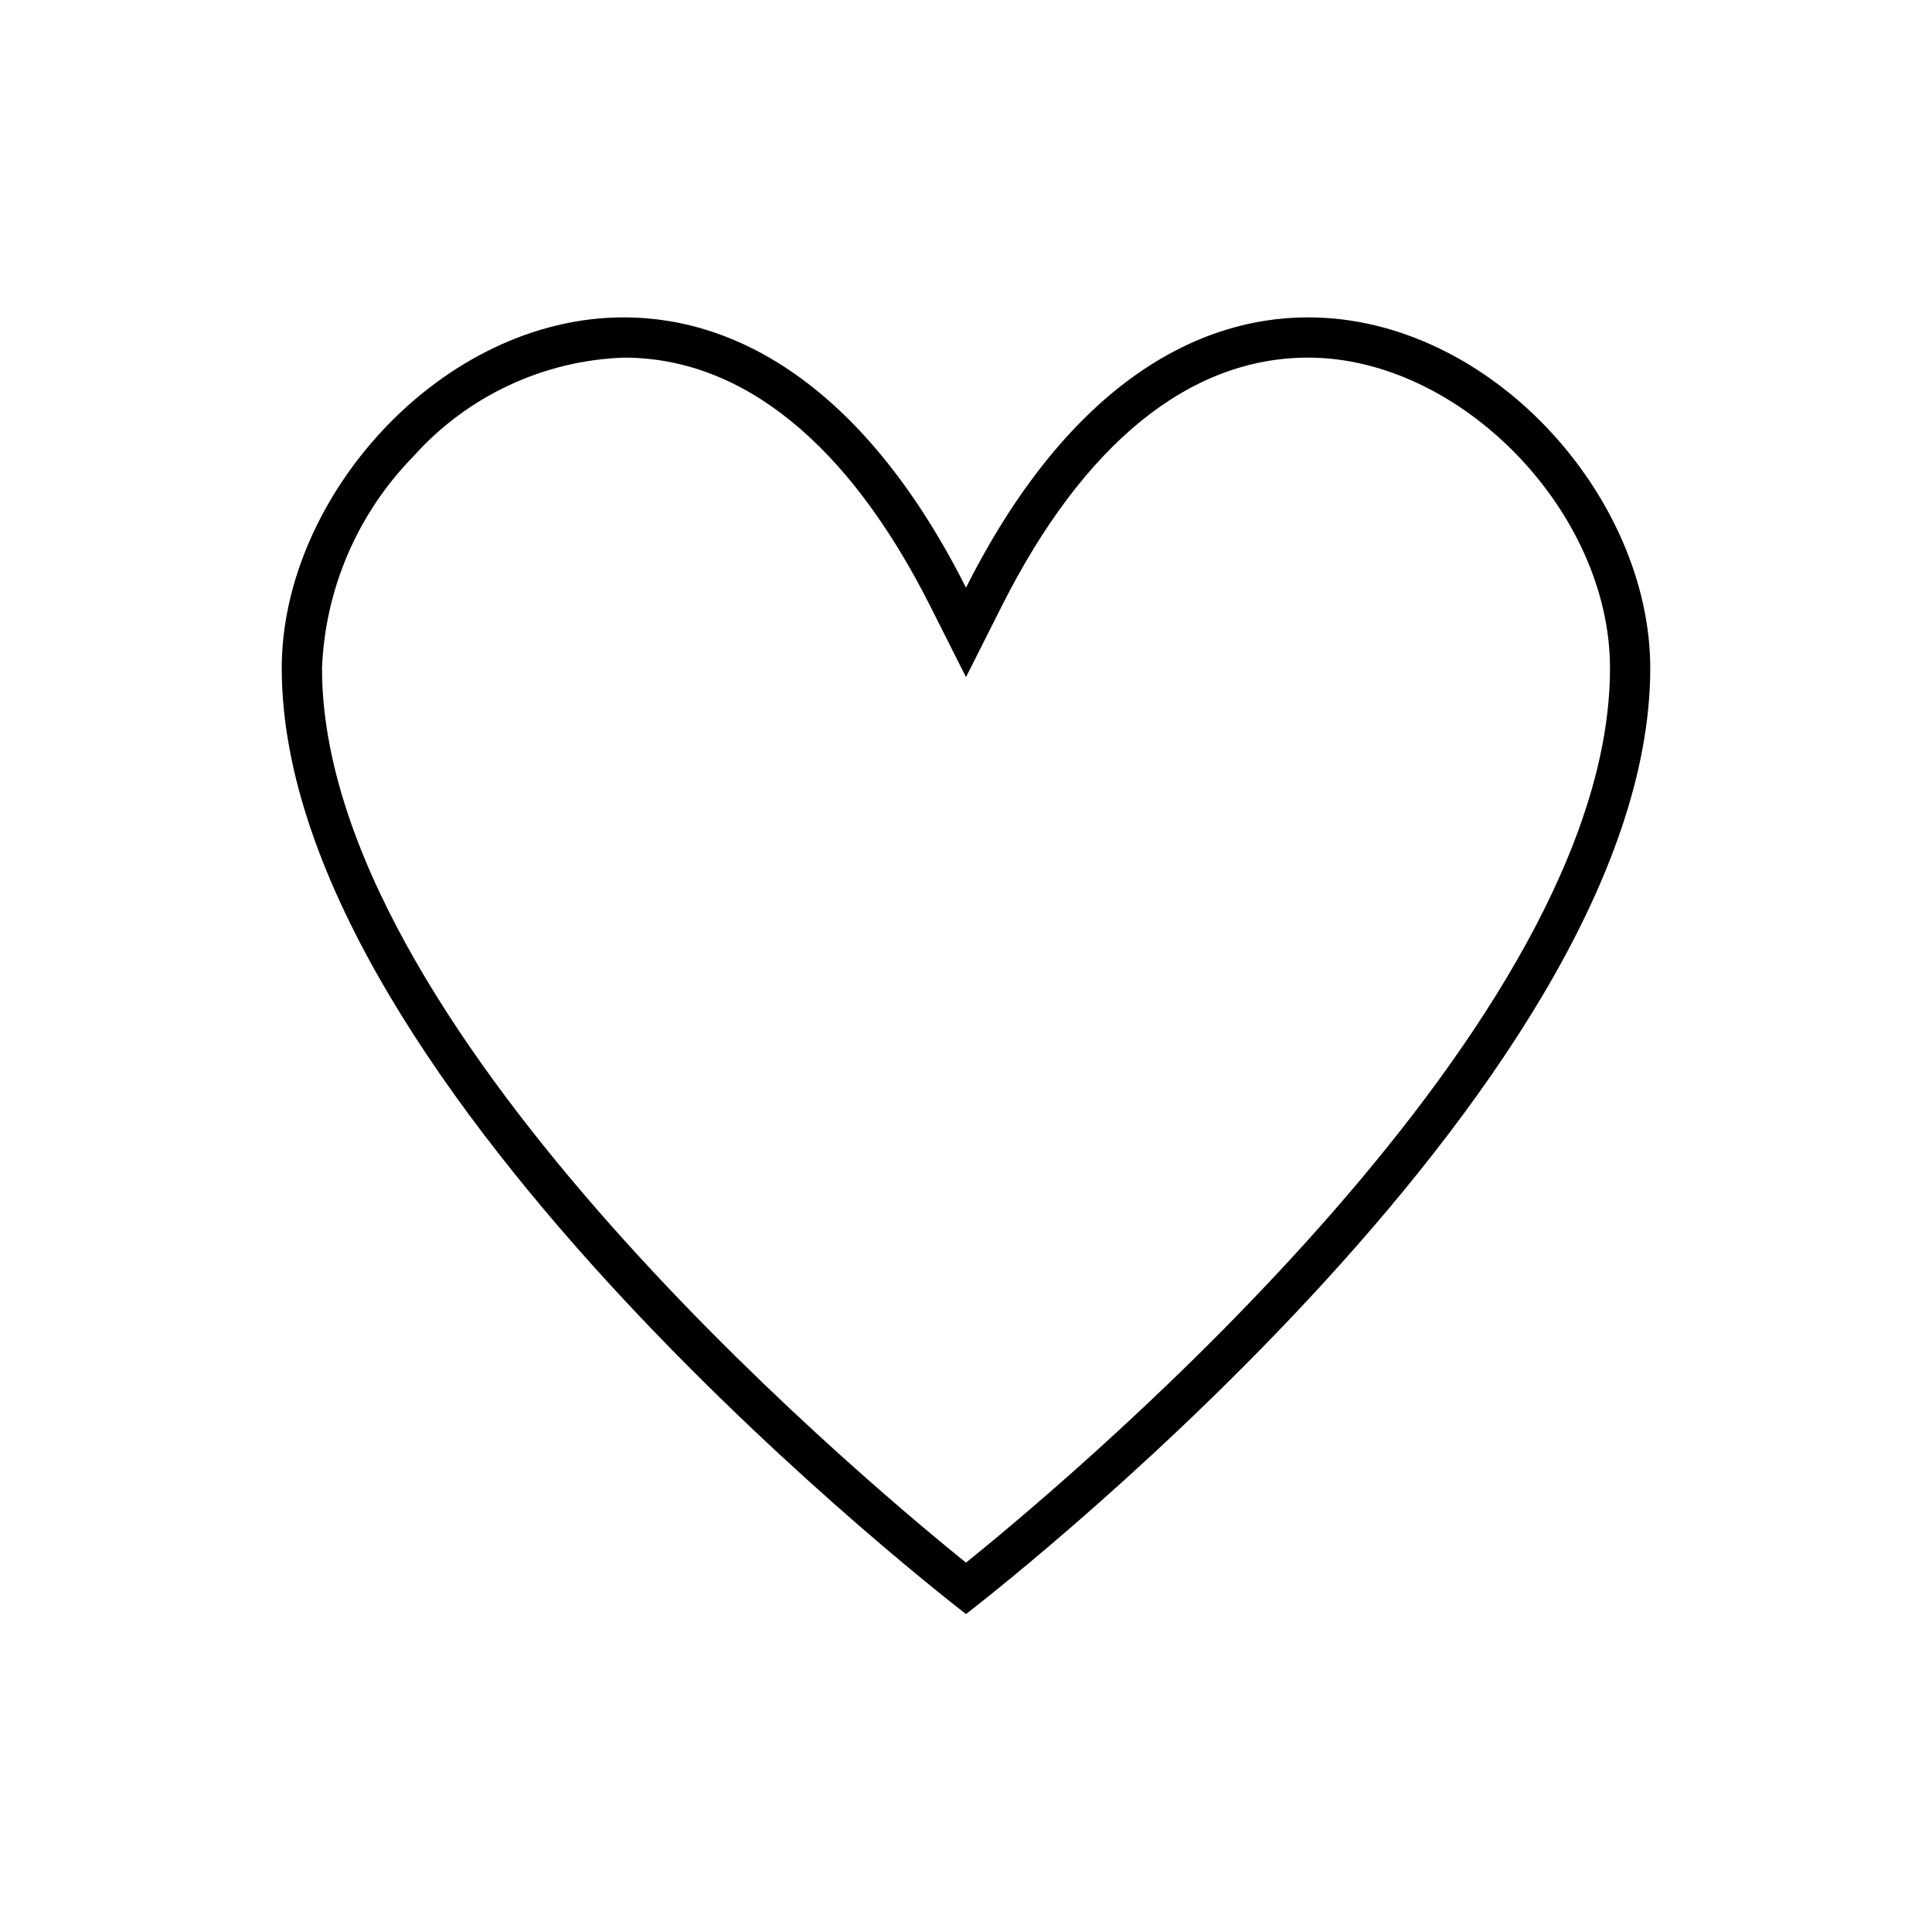
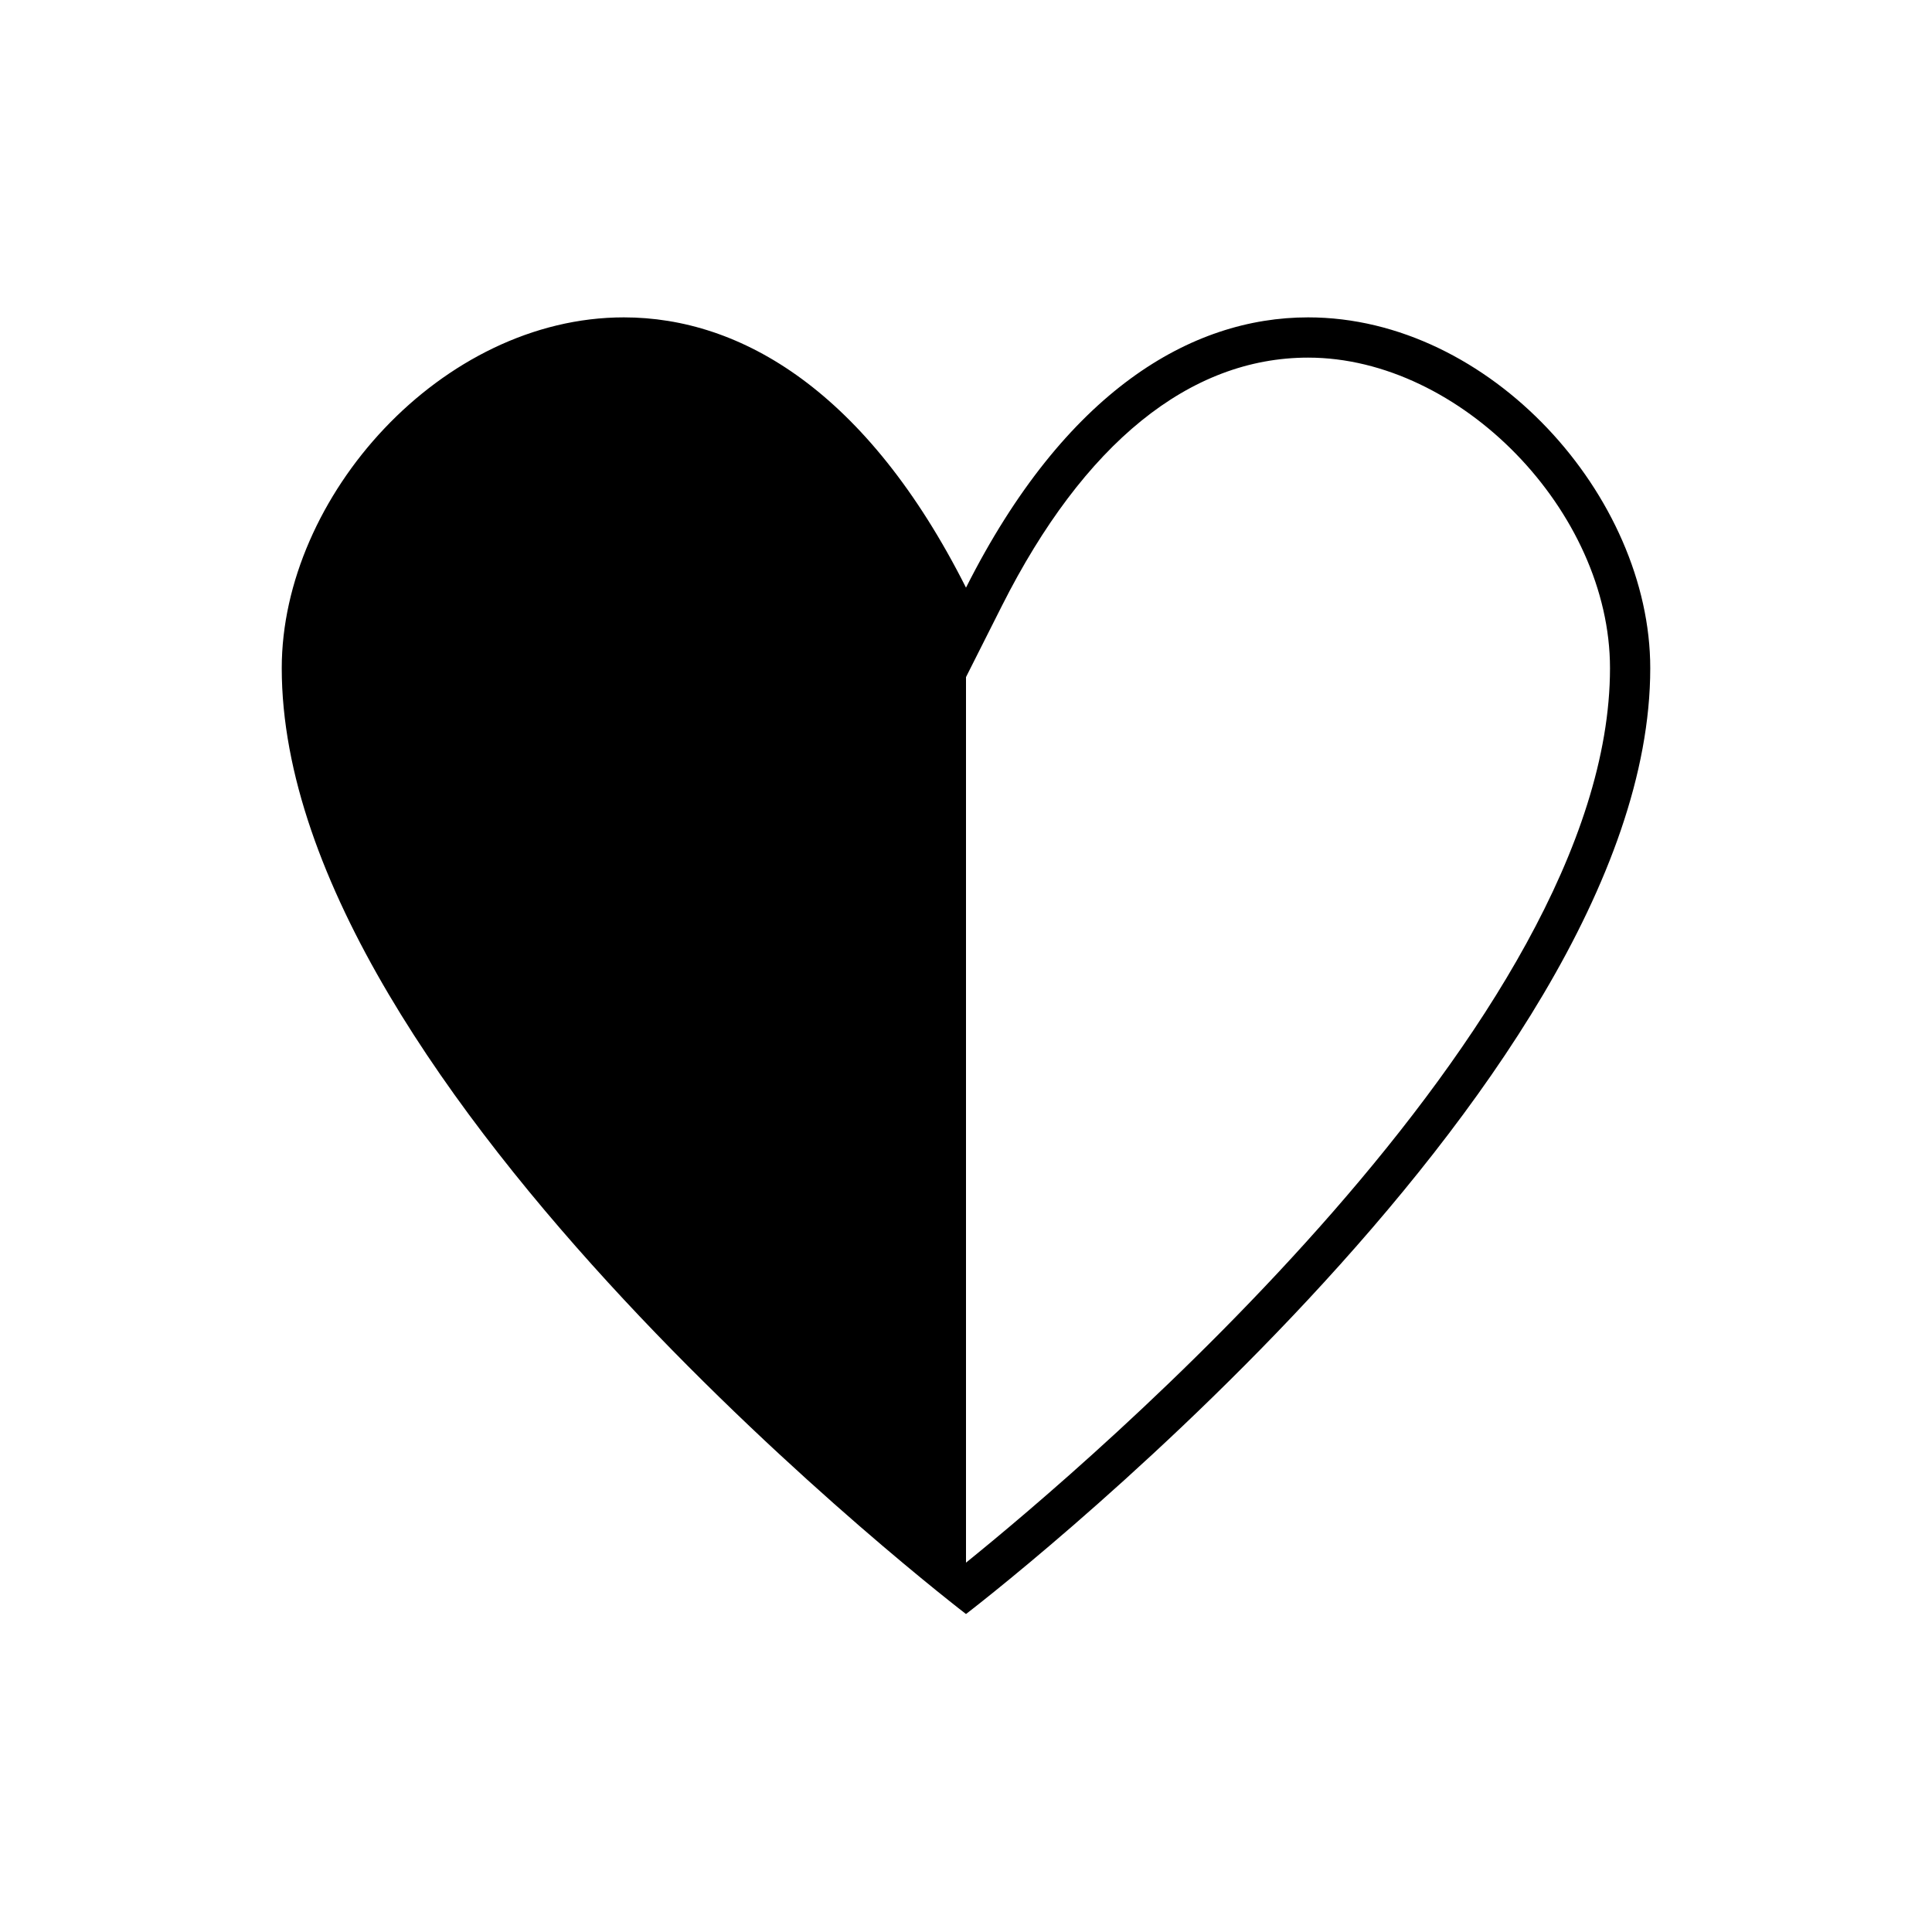
<svg xmlns="http://www.w3.org/2000/svg" overflow="hidden" xml:space="preserve" height="96" width="96">
  <g>
    <g>
-       <path fill-opacity="1" fill-rule="nonzero" fill="#000000" d="M65 15.77C59.19 15.77 52.924 19.43 48 29.2 43.077 19.432 36.809 15.77 31 15.77 21.943 15.77 14 24.67 14 33.2 14 54.2 48 80.2 48 80.2 48 80.2 82 54.2 82 33.2 82 24.671 74.056 15.77 65 15.77ZM48 77.647C42.015 72.813 16 50.783 16 33.2 16.157 29.243 17.781 25.487 20.556 22.662 23.227 19.679 26.998 17.912 31 17.77 36.888 17.77 42.149 22.034 46.214 30.1L48 33.644 49.786 30.1C53.851 22.034 59.112 17.77 65 17.77 72.57 17.77 80 25.413 80 33.2 80 50.783 53.985 72.813 48 77.647Z" />
+       <path fill-opacity="1" fill-rule="nonzero" fill="#000000" d="M65 15.77C59.19 15.77 52.924 19.43 48 29.2 43.077 19.432 36.809 15.77 31 15.77 21.943 15.77 14 24.67 14 33.2 14 54.2 48 80.2 48 80.2 48 80.2 82 54.2 82 33.2 82 24.671 74.056 15.77 65 15.77ZM48 77.647L48 33.644 49.786 30.1C53.851 22.034 59.112 17.77 65 17.77 72.57 17.77 80 25.413 80 33.2 80 50.783 53.985 72.813 48 77.647Z" />
    </g>
  </g>
</svg>